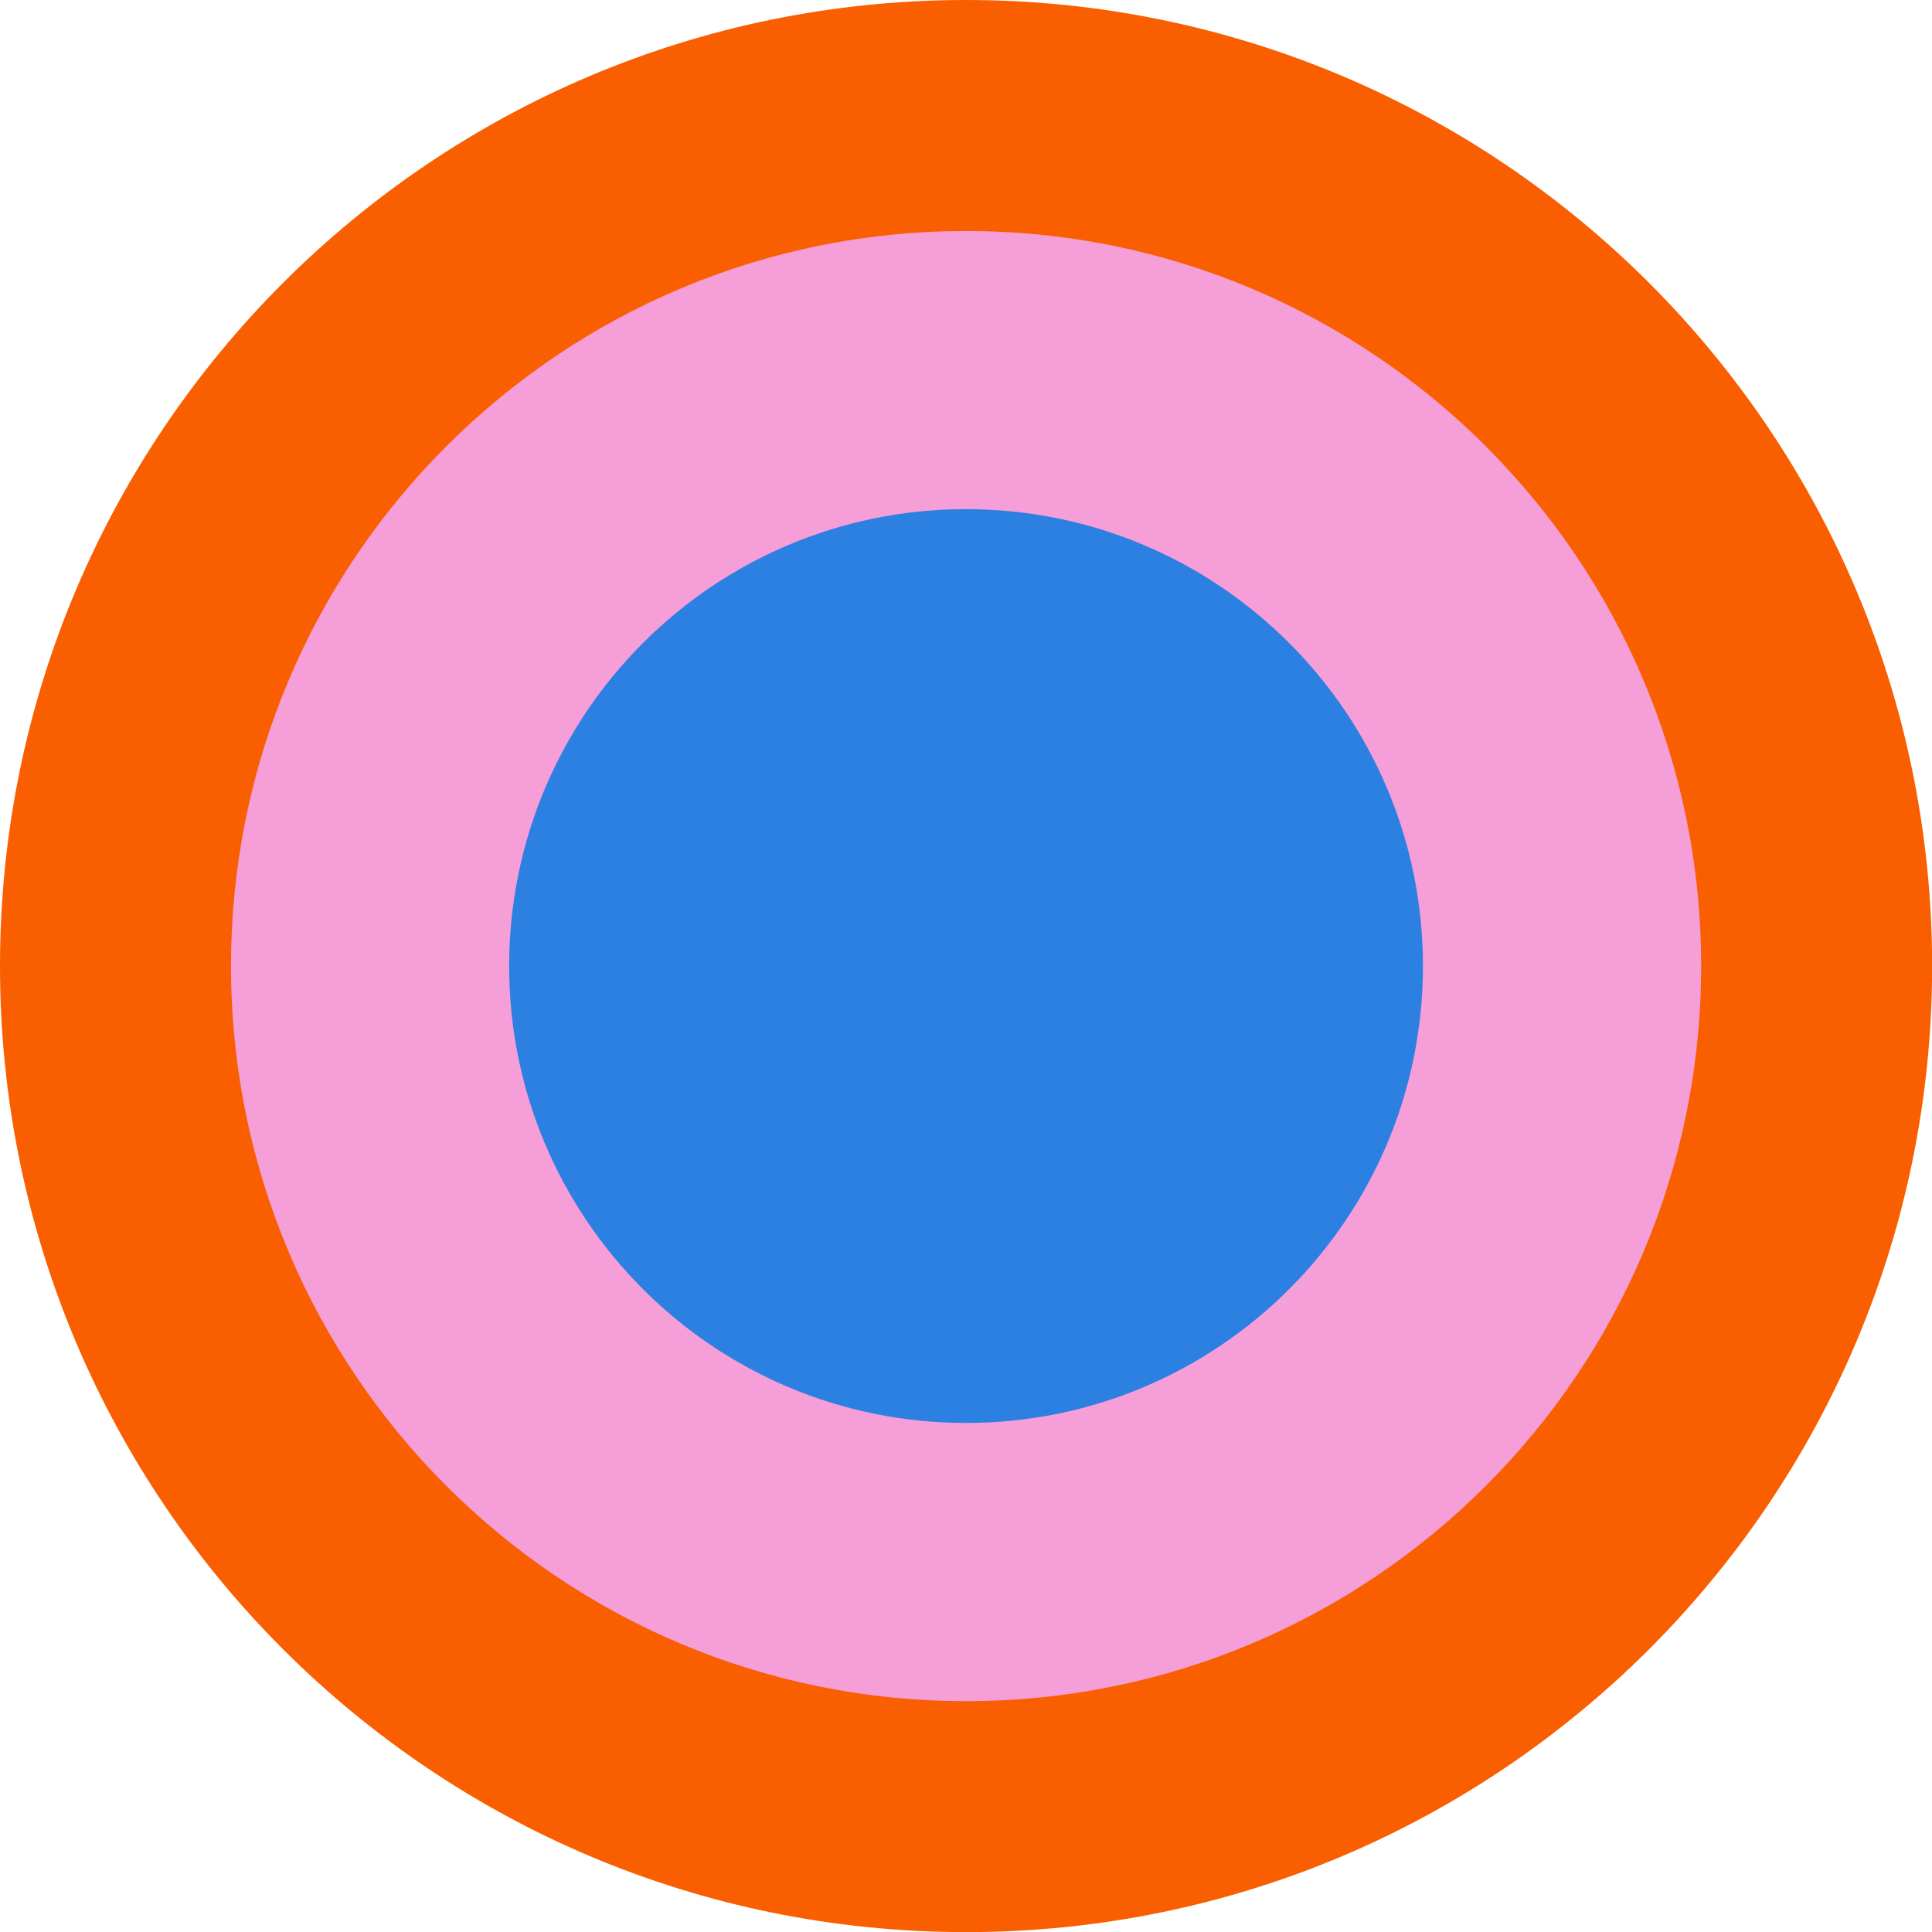
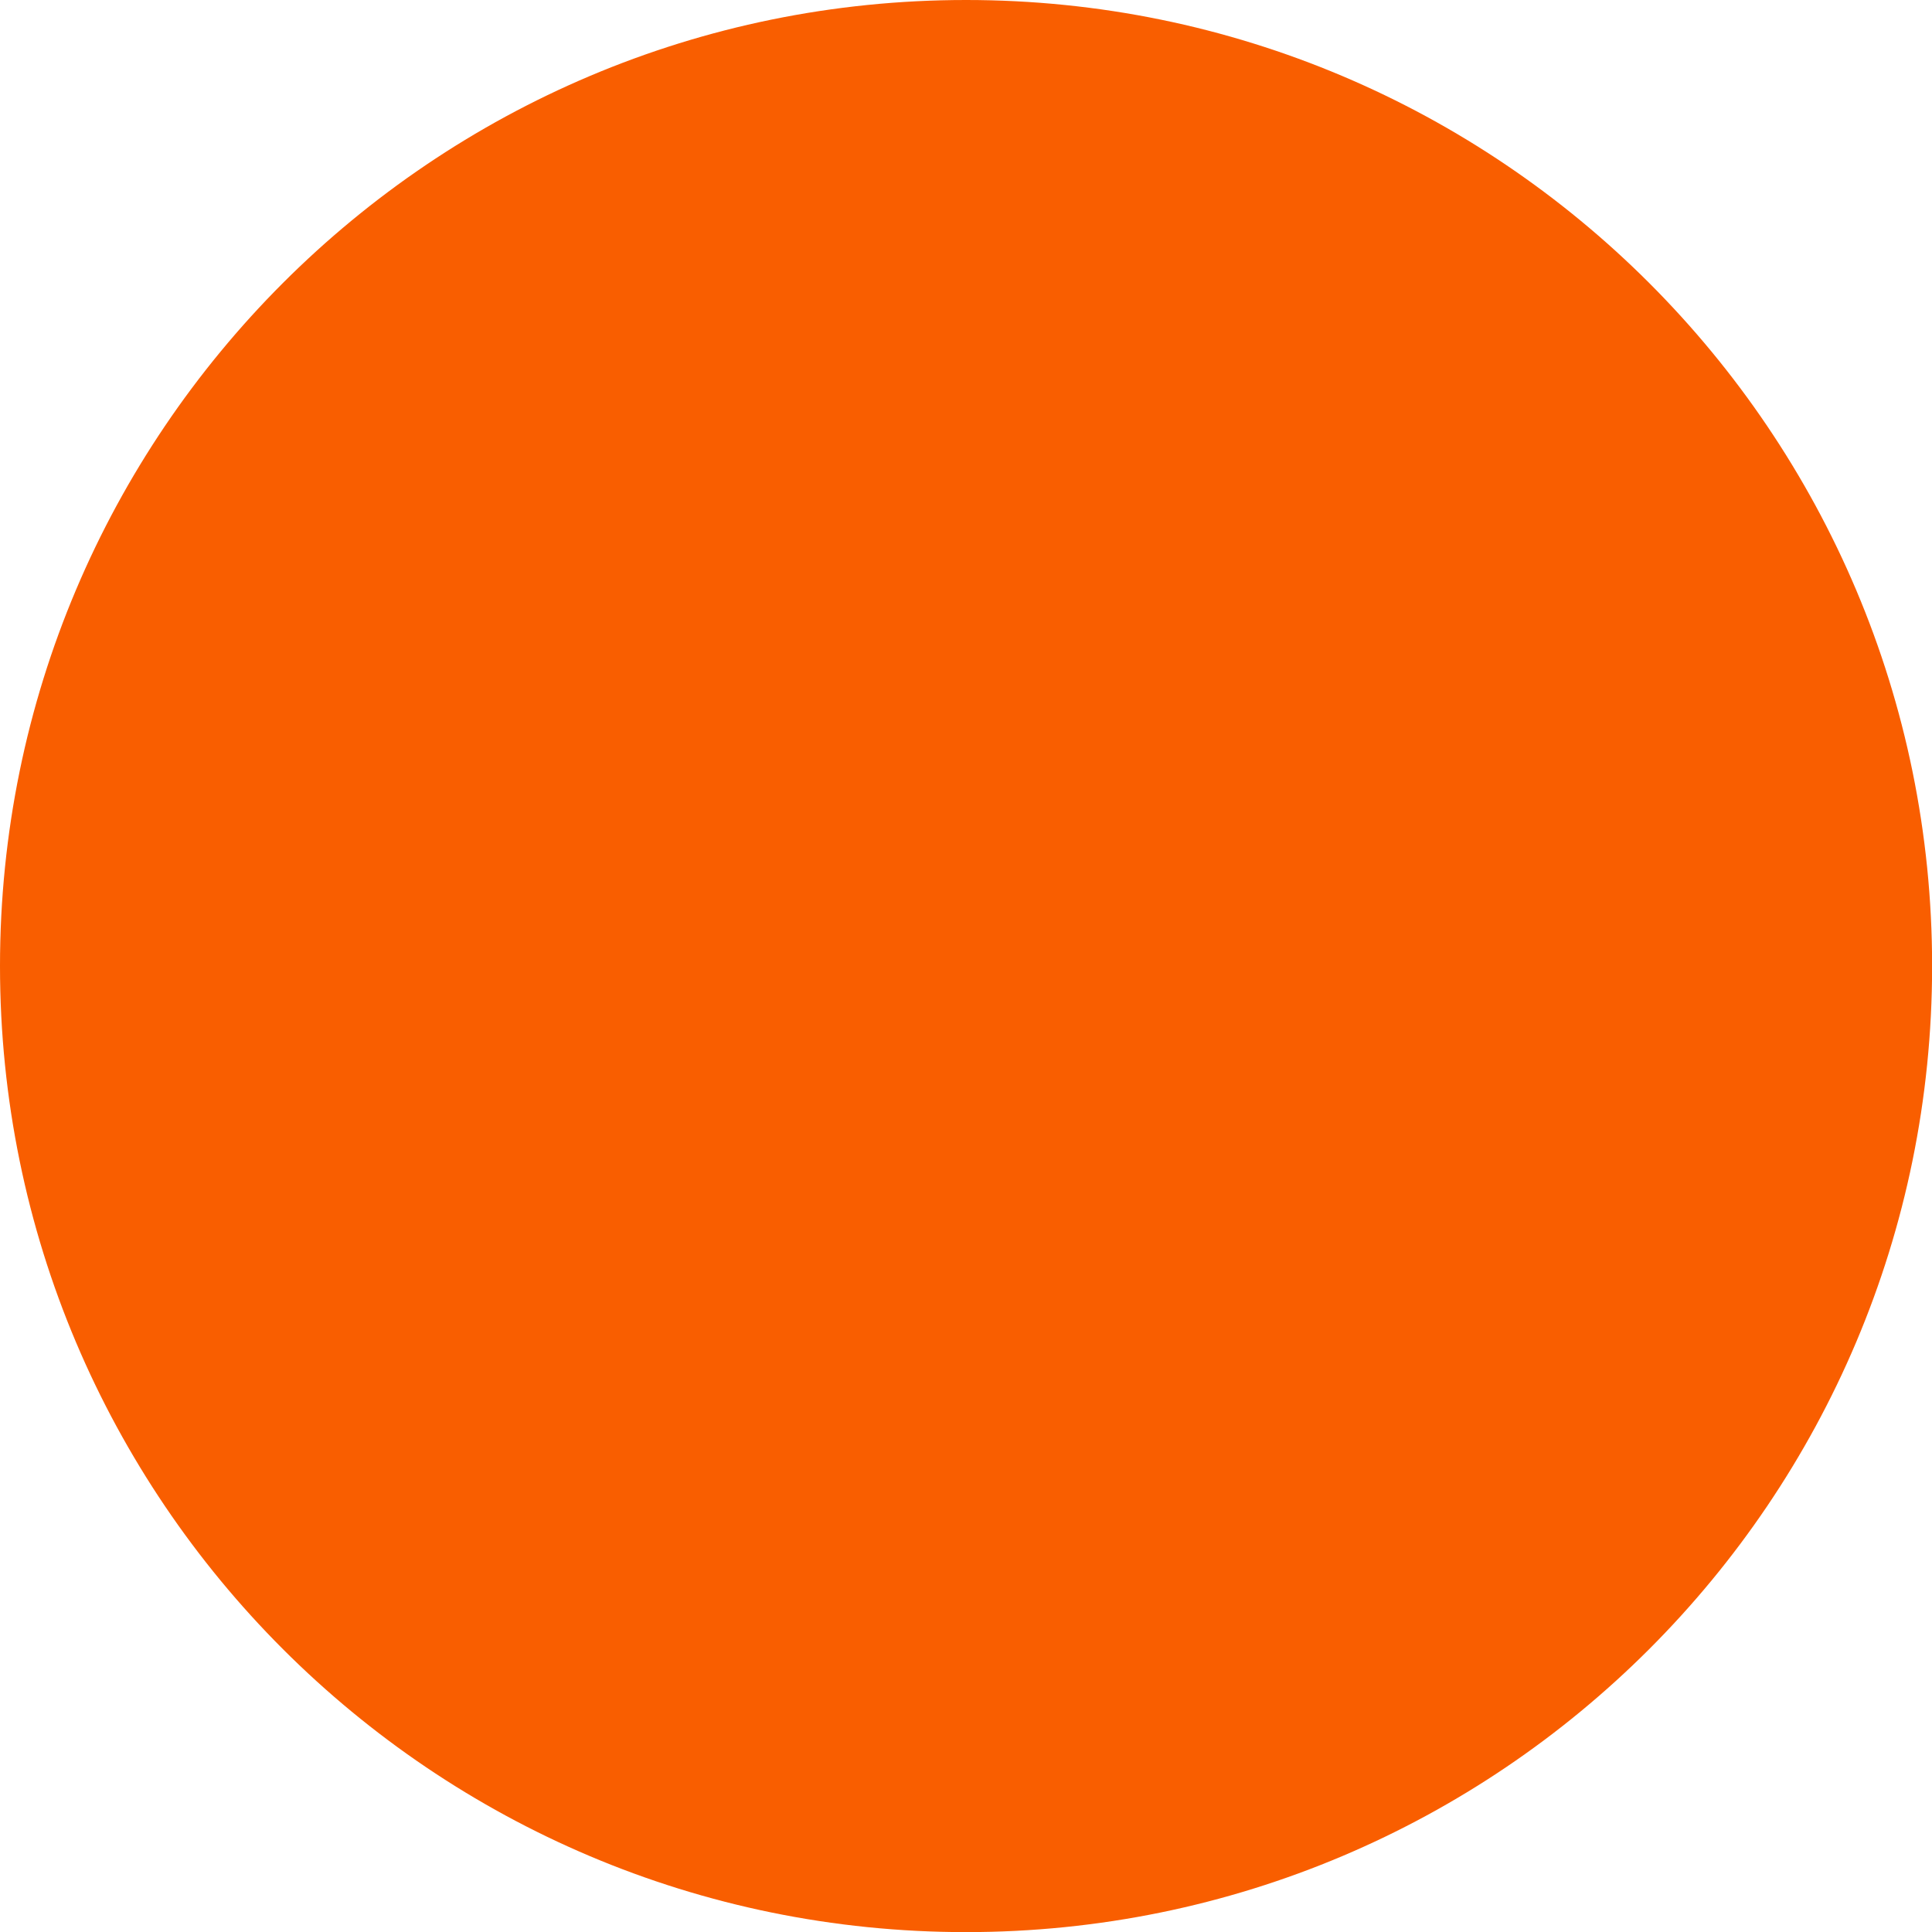
<svg xmlns="http://www.w3.org/2000/svg" width="35" height="35" viewBox="0 0 35 35" fill="none">
  <g clip-path="url(#clip0_1_18877)">
    <path d="M17.501 35.002C27.167 35.002 35.002 27.167 35.002 17.501C35.002 7.836 27.167 0 17.501 0C7.836 0 0 7.836 0 17.501C0 27.167 7.836 35.002 17.501 35.002Z" fill="#F95E00" />
-     <path d="M17.501 30.818C24.856 30.818 30.818 24.856 30.818 17.501C30.818 10.147 24.856 4.185 17.501 4.185C10.147 4.185 4.185 10.147 4.185 17.501C4.185 24.856 10.147 30.818 17.501 30.818Z" fill="#F59ED7" />
-     <path d="M17.501 25.778C22.073 25.778 25.778 22.073 25.778 17.501C25.778 12.93 22.073 9.224 17.501 9.224C12.93 9.224 9.224 12.93 9.224 17.501C9.224 22.073 12.93 25.778 17.501 25.778Z" fill="#2B80E2" />
  </g>
  <defs>
    <clipPath id="clip0_1_18877">
      <rect width="35" height="35" fill="white" />
    </clipPath>
  </defs>
</svg>